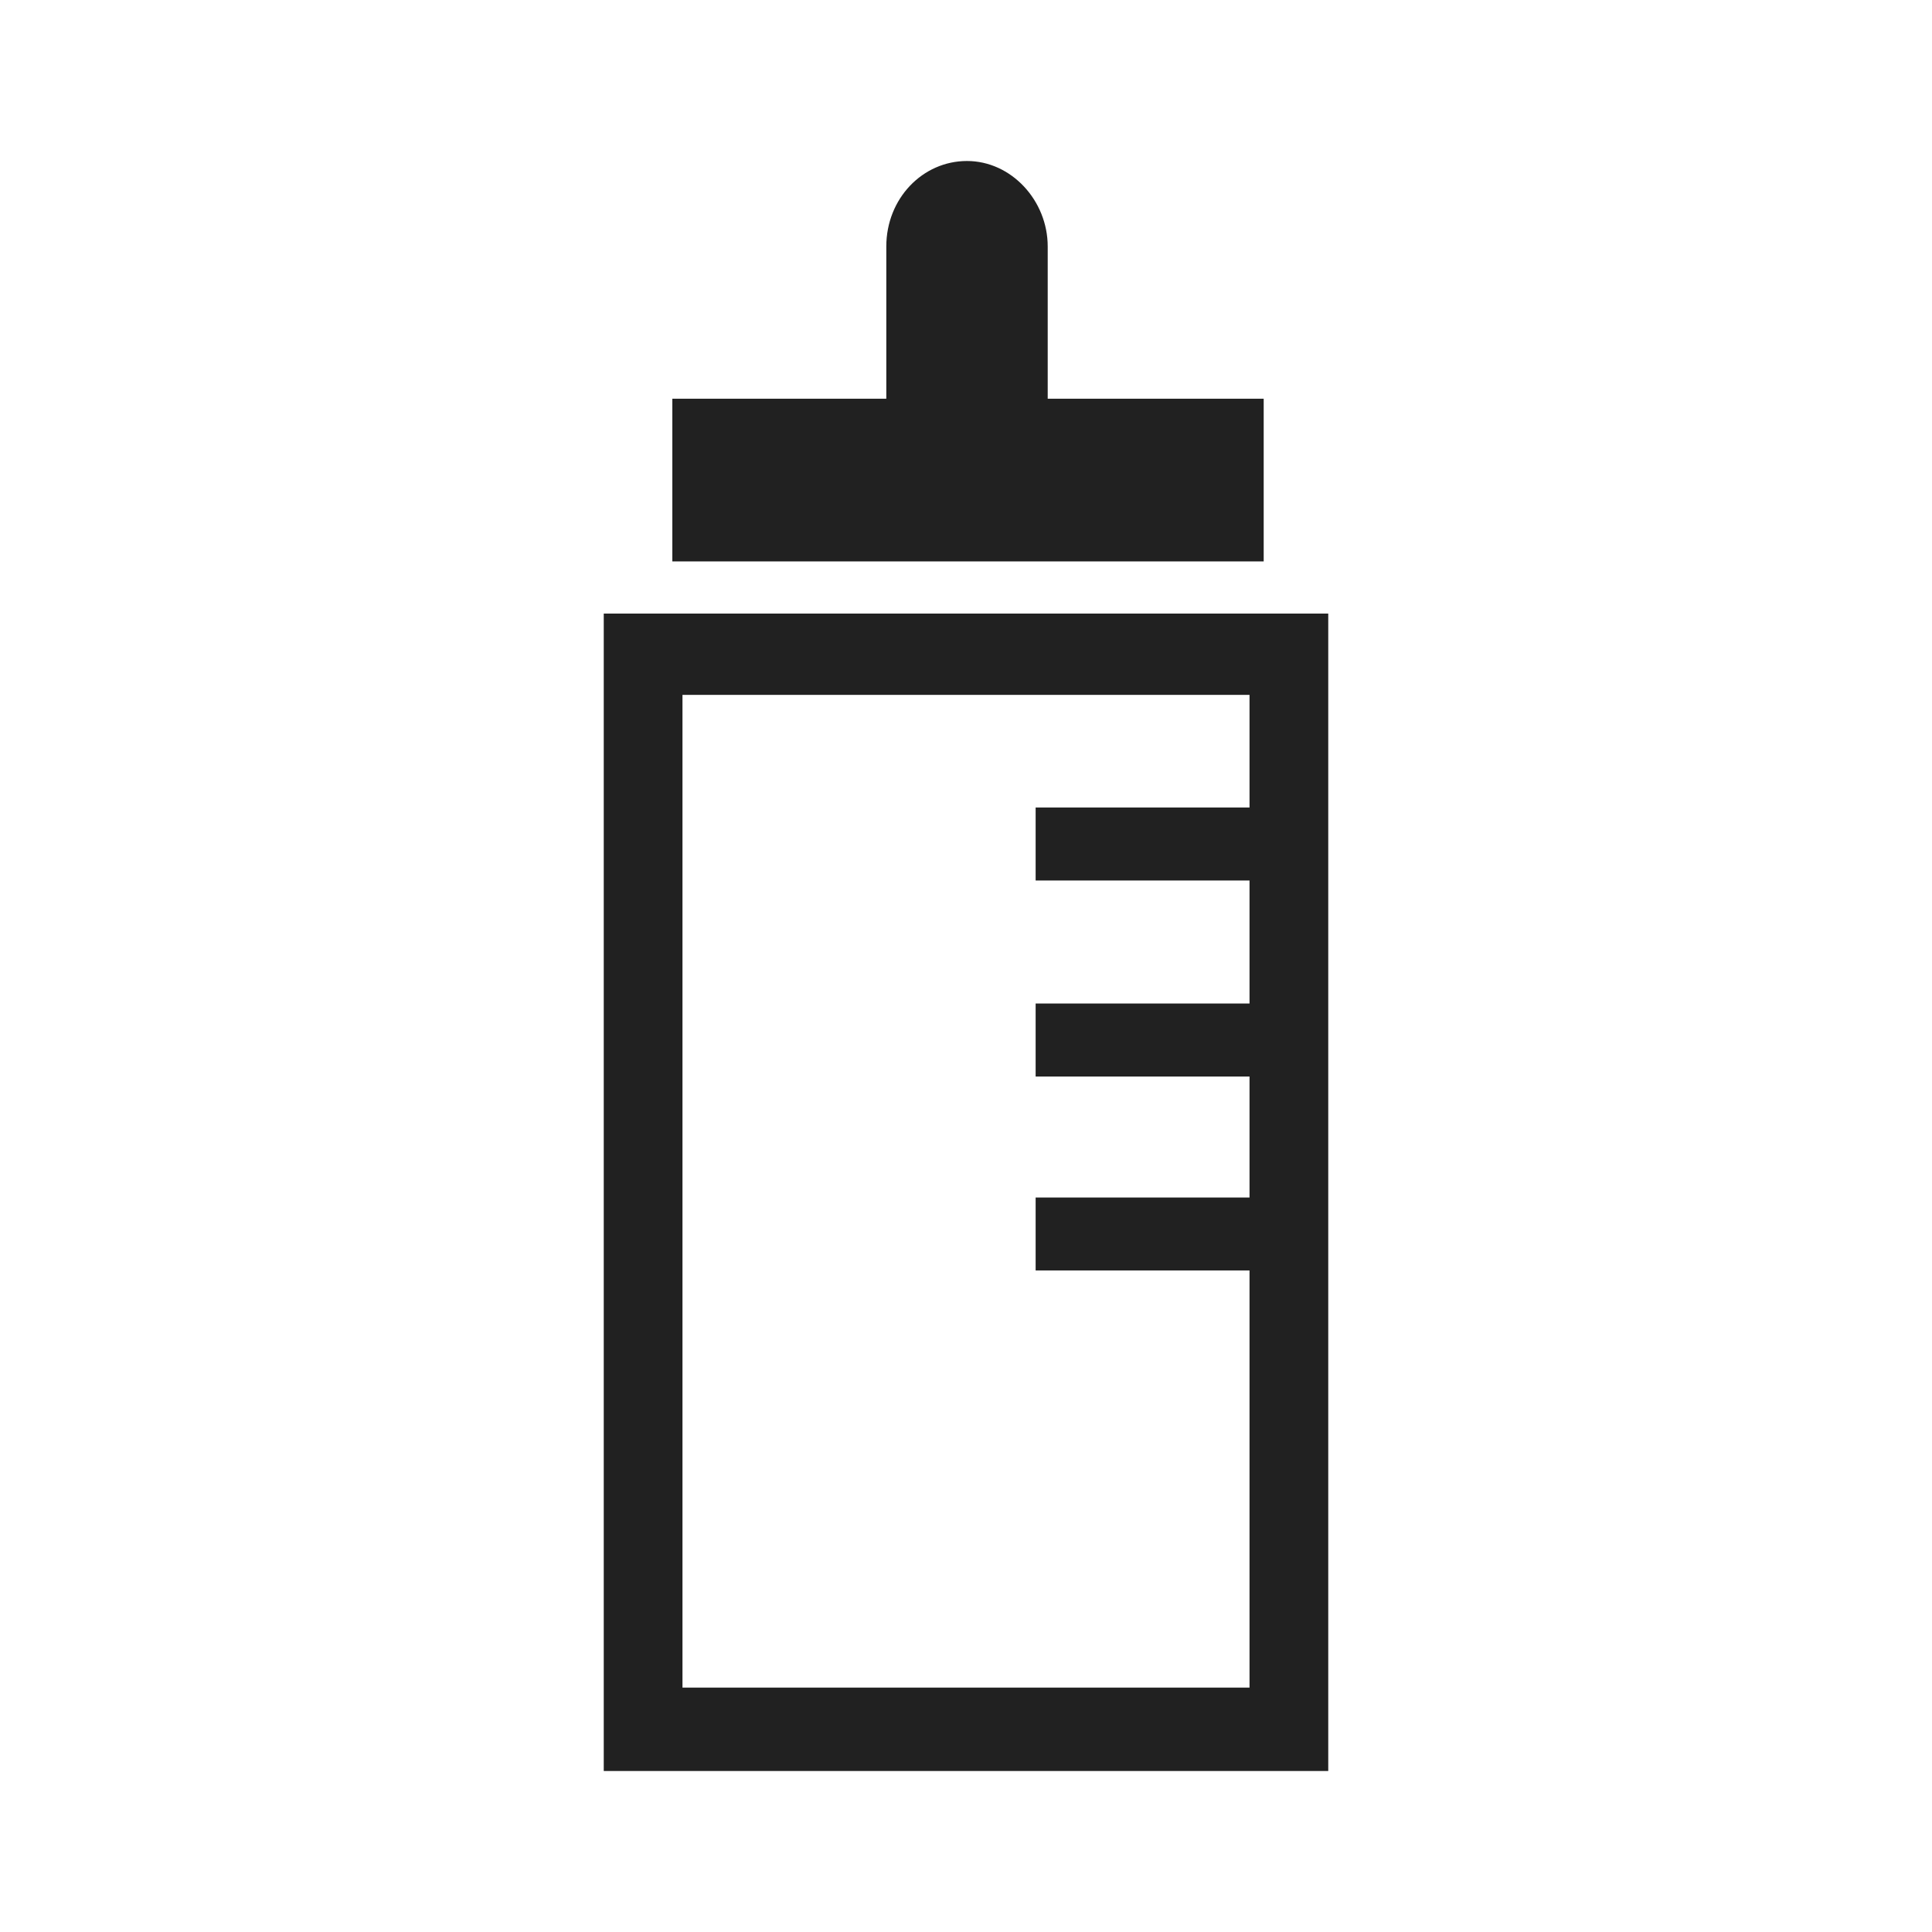
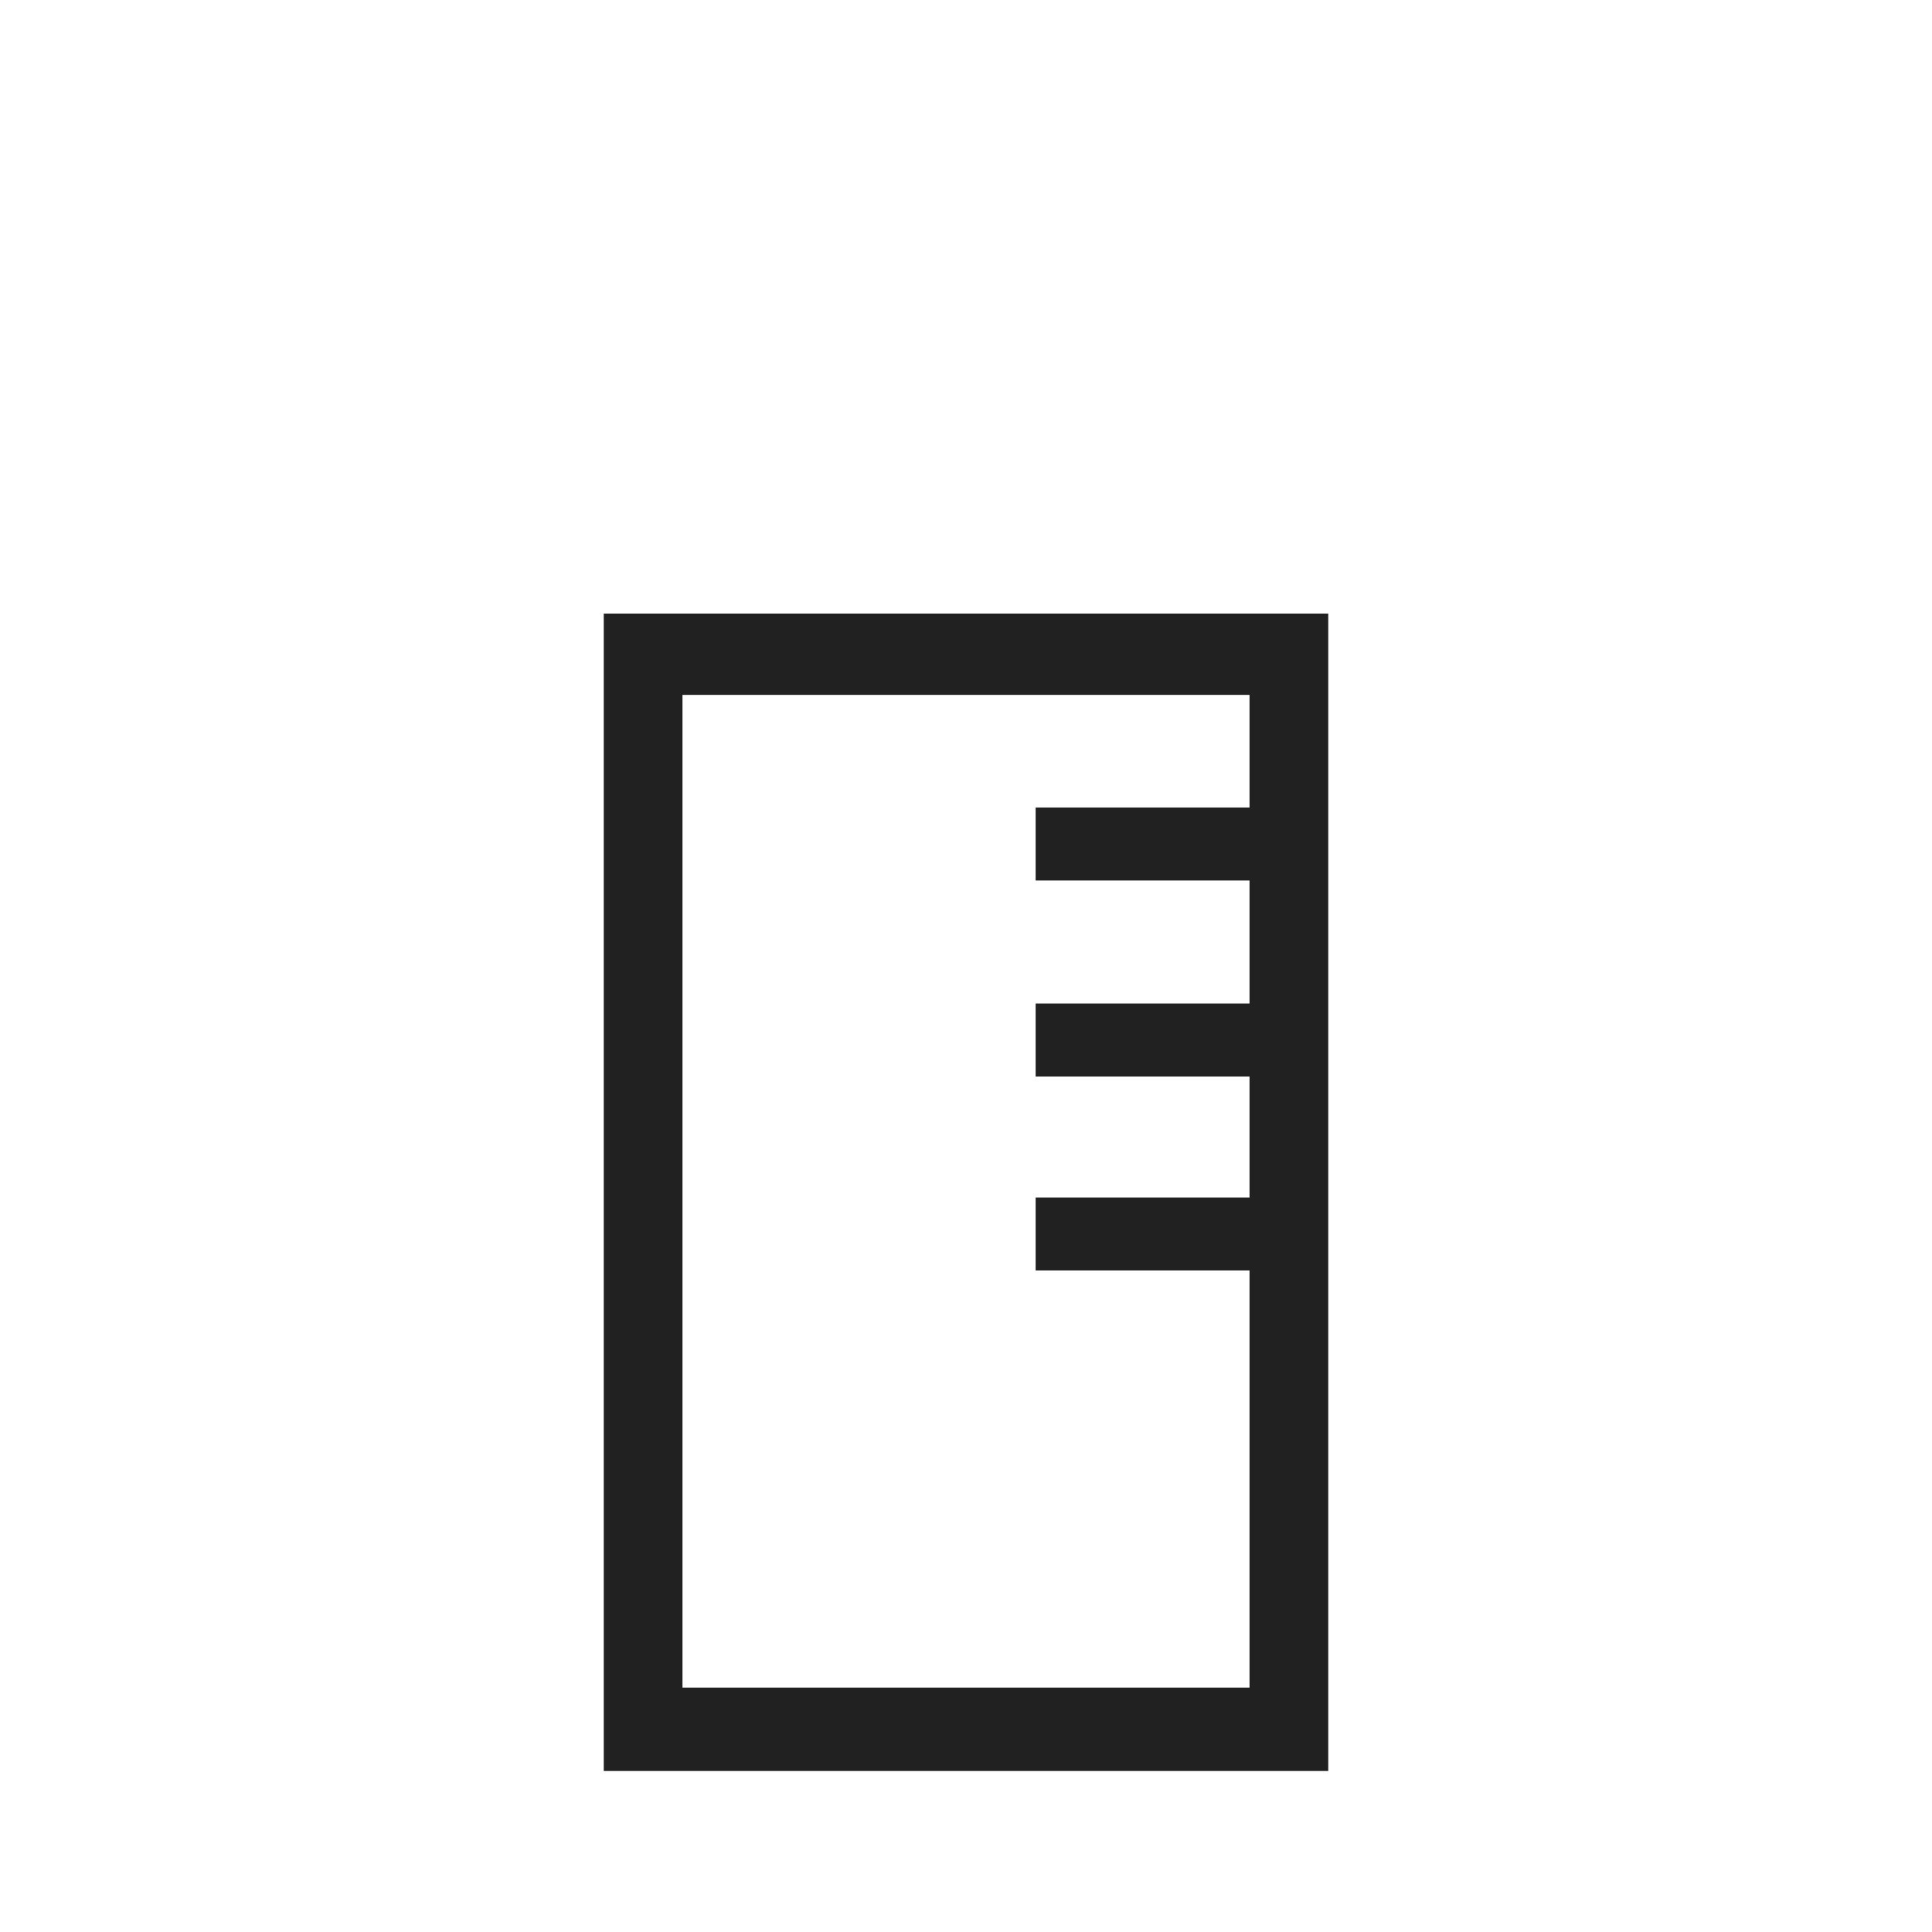
<svg xmlns="http://www.w3.org/2000/svg" width="24" height="24" viewBox="0 0 24 24" fill="none">
  <path d="M7.5 22H16.5V7.622H7.5V22ZM8.478 20.964V8.632H15.522V10.031H12.865V10.938H15.522V12.466H12.865V13.373H15.522V14.876H12.865V15.782H15.522V20.964H8.478Z" fill="#212121" />
-   <path d="M13.015 4.953V3.062C13.015 2.492 12.564 2 12.012 2C11.461 2 11.01 2.466 11.01 3.062V4.953H8.352V6.974H15.698V4.953H13.015Z" fill="#212121" />
</svg>